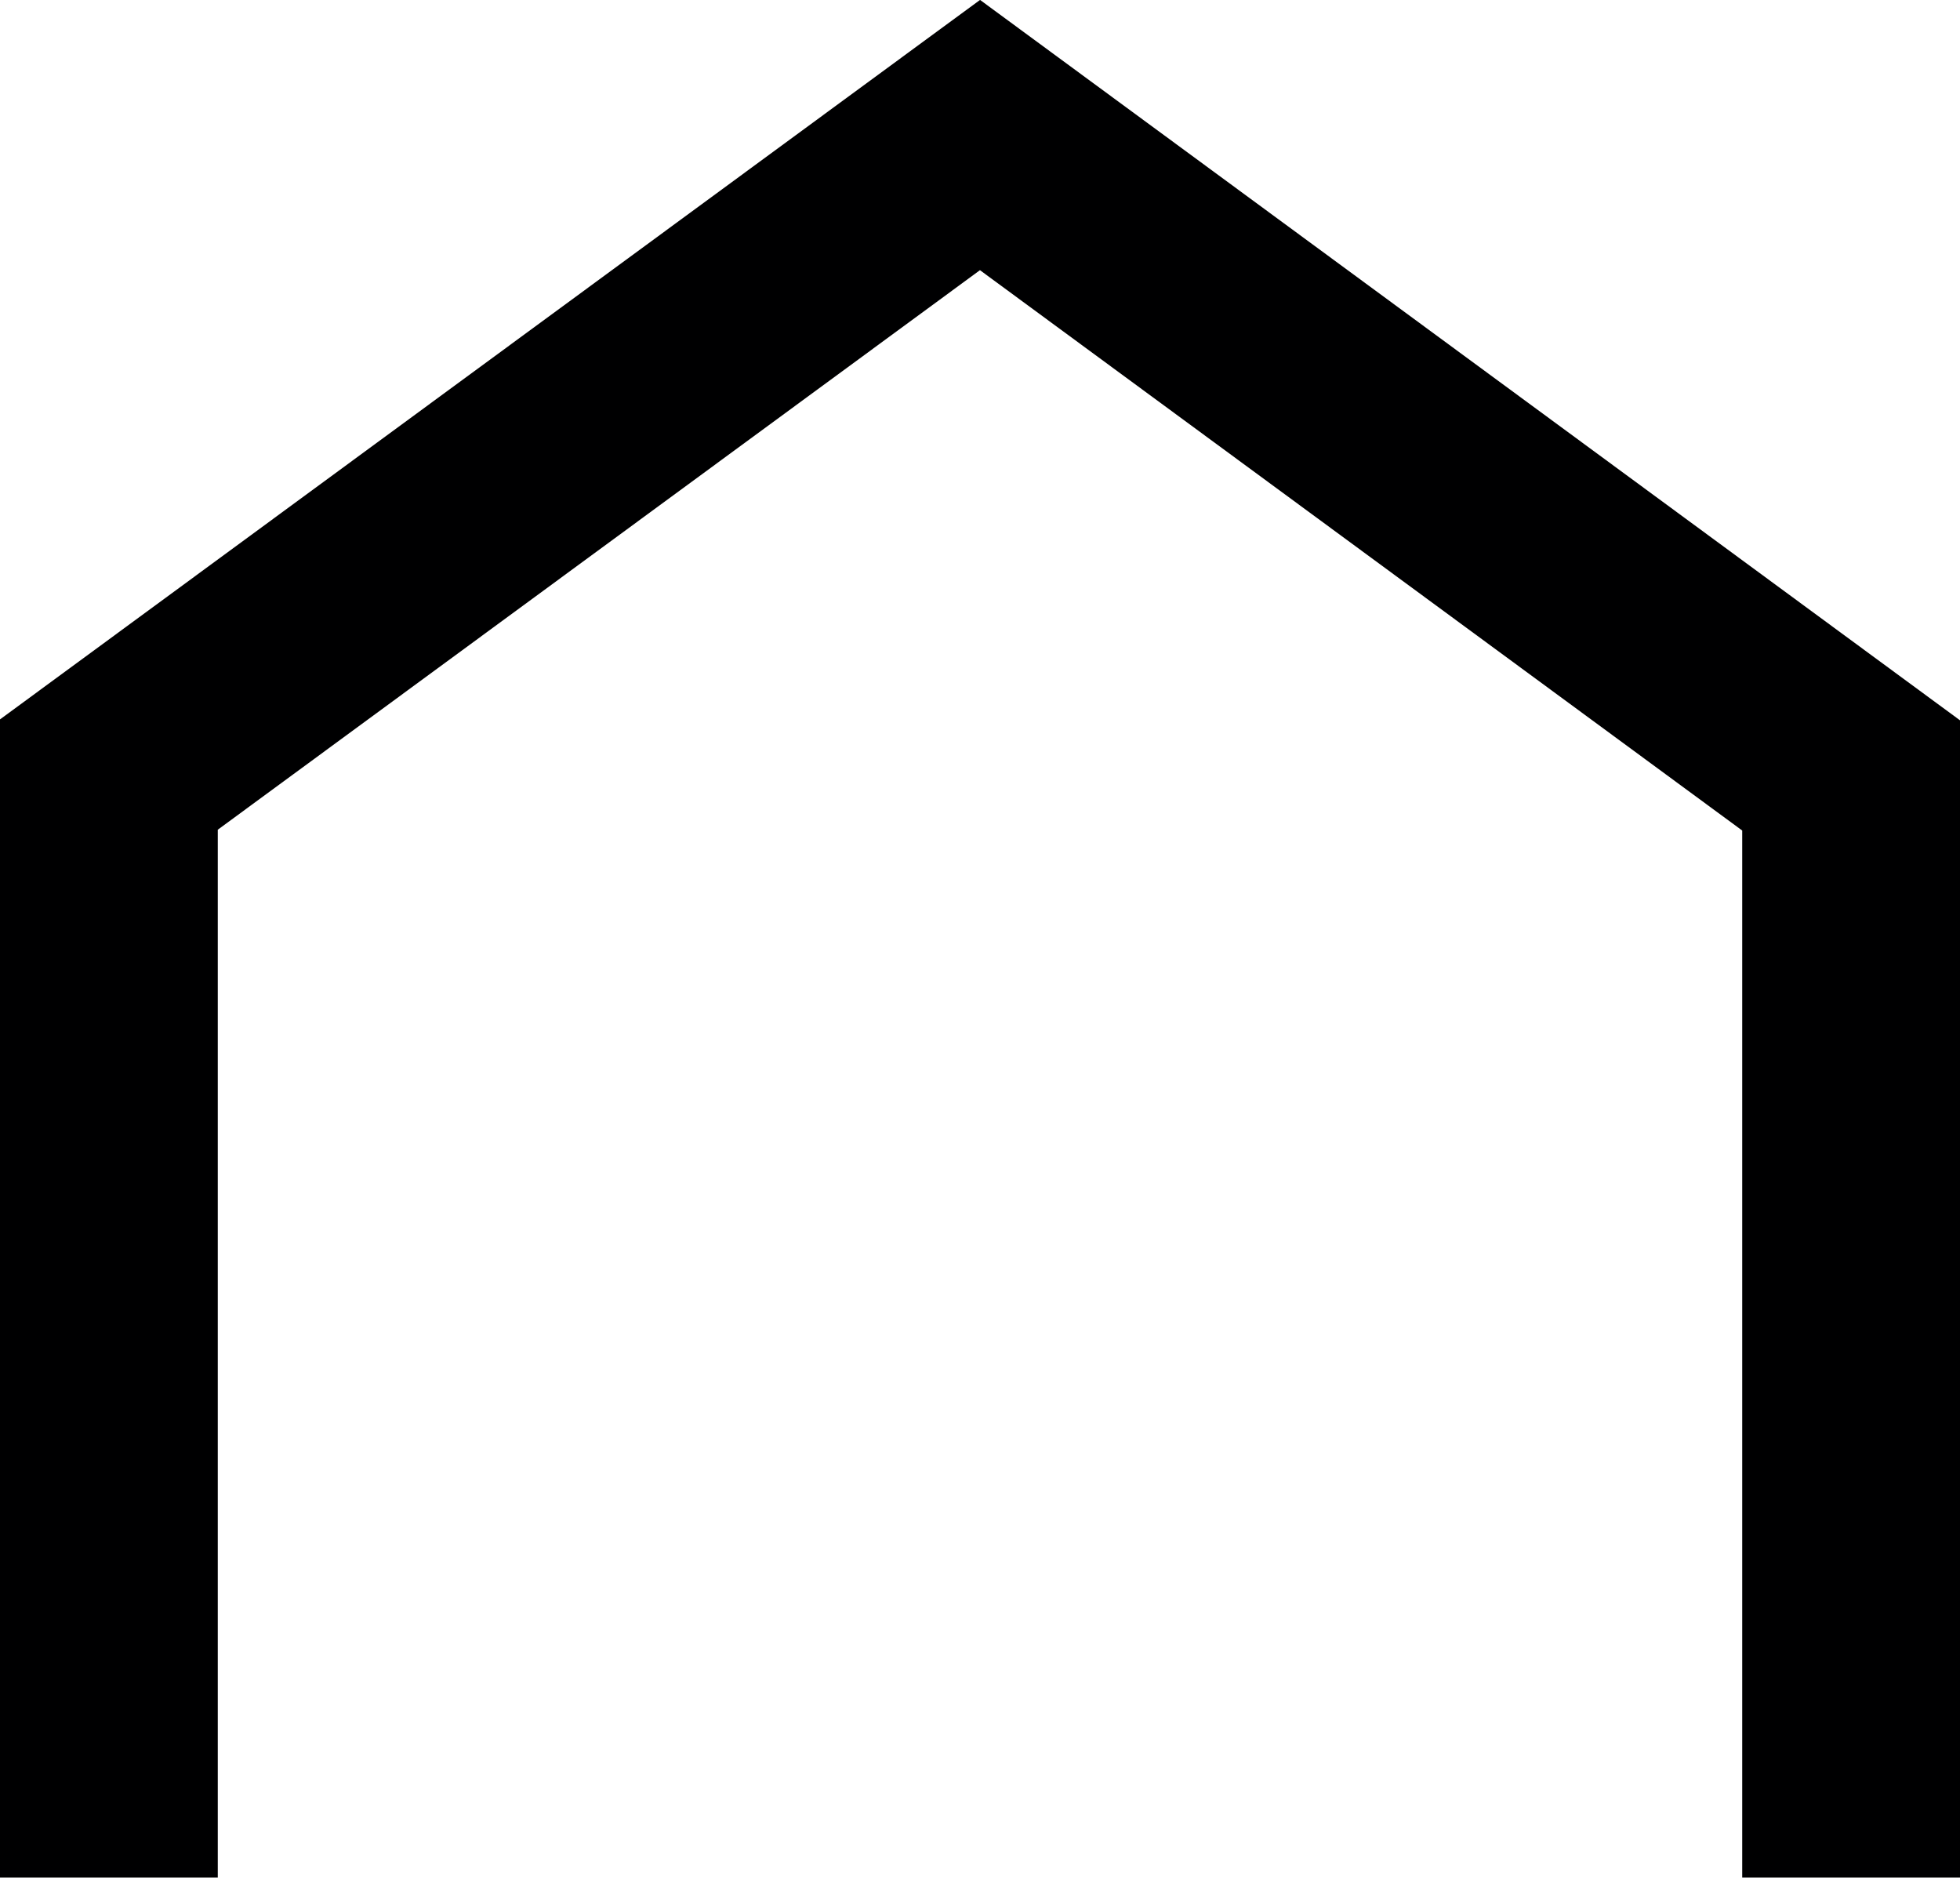
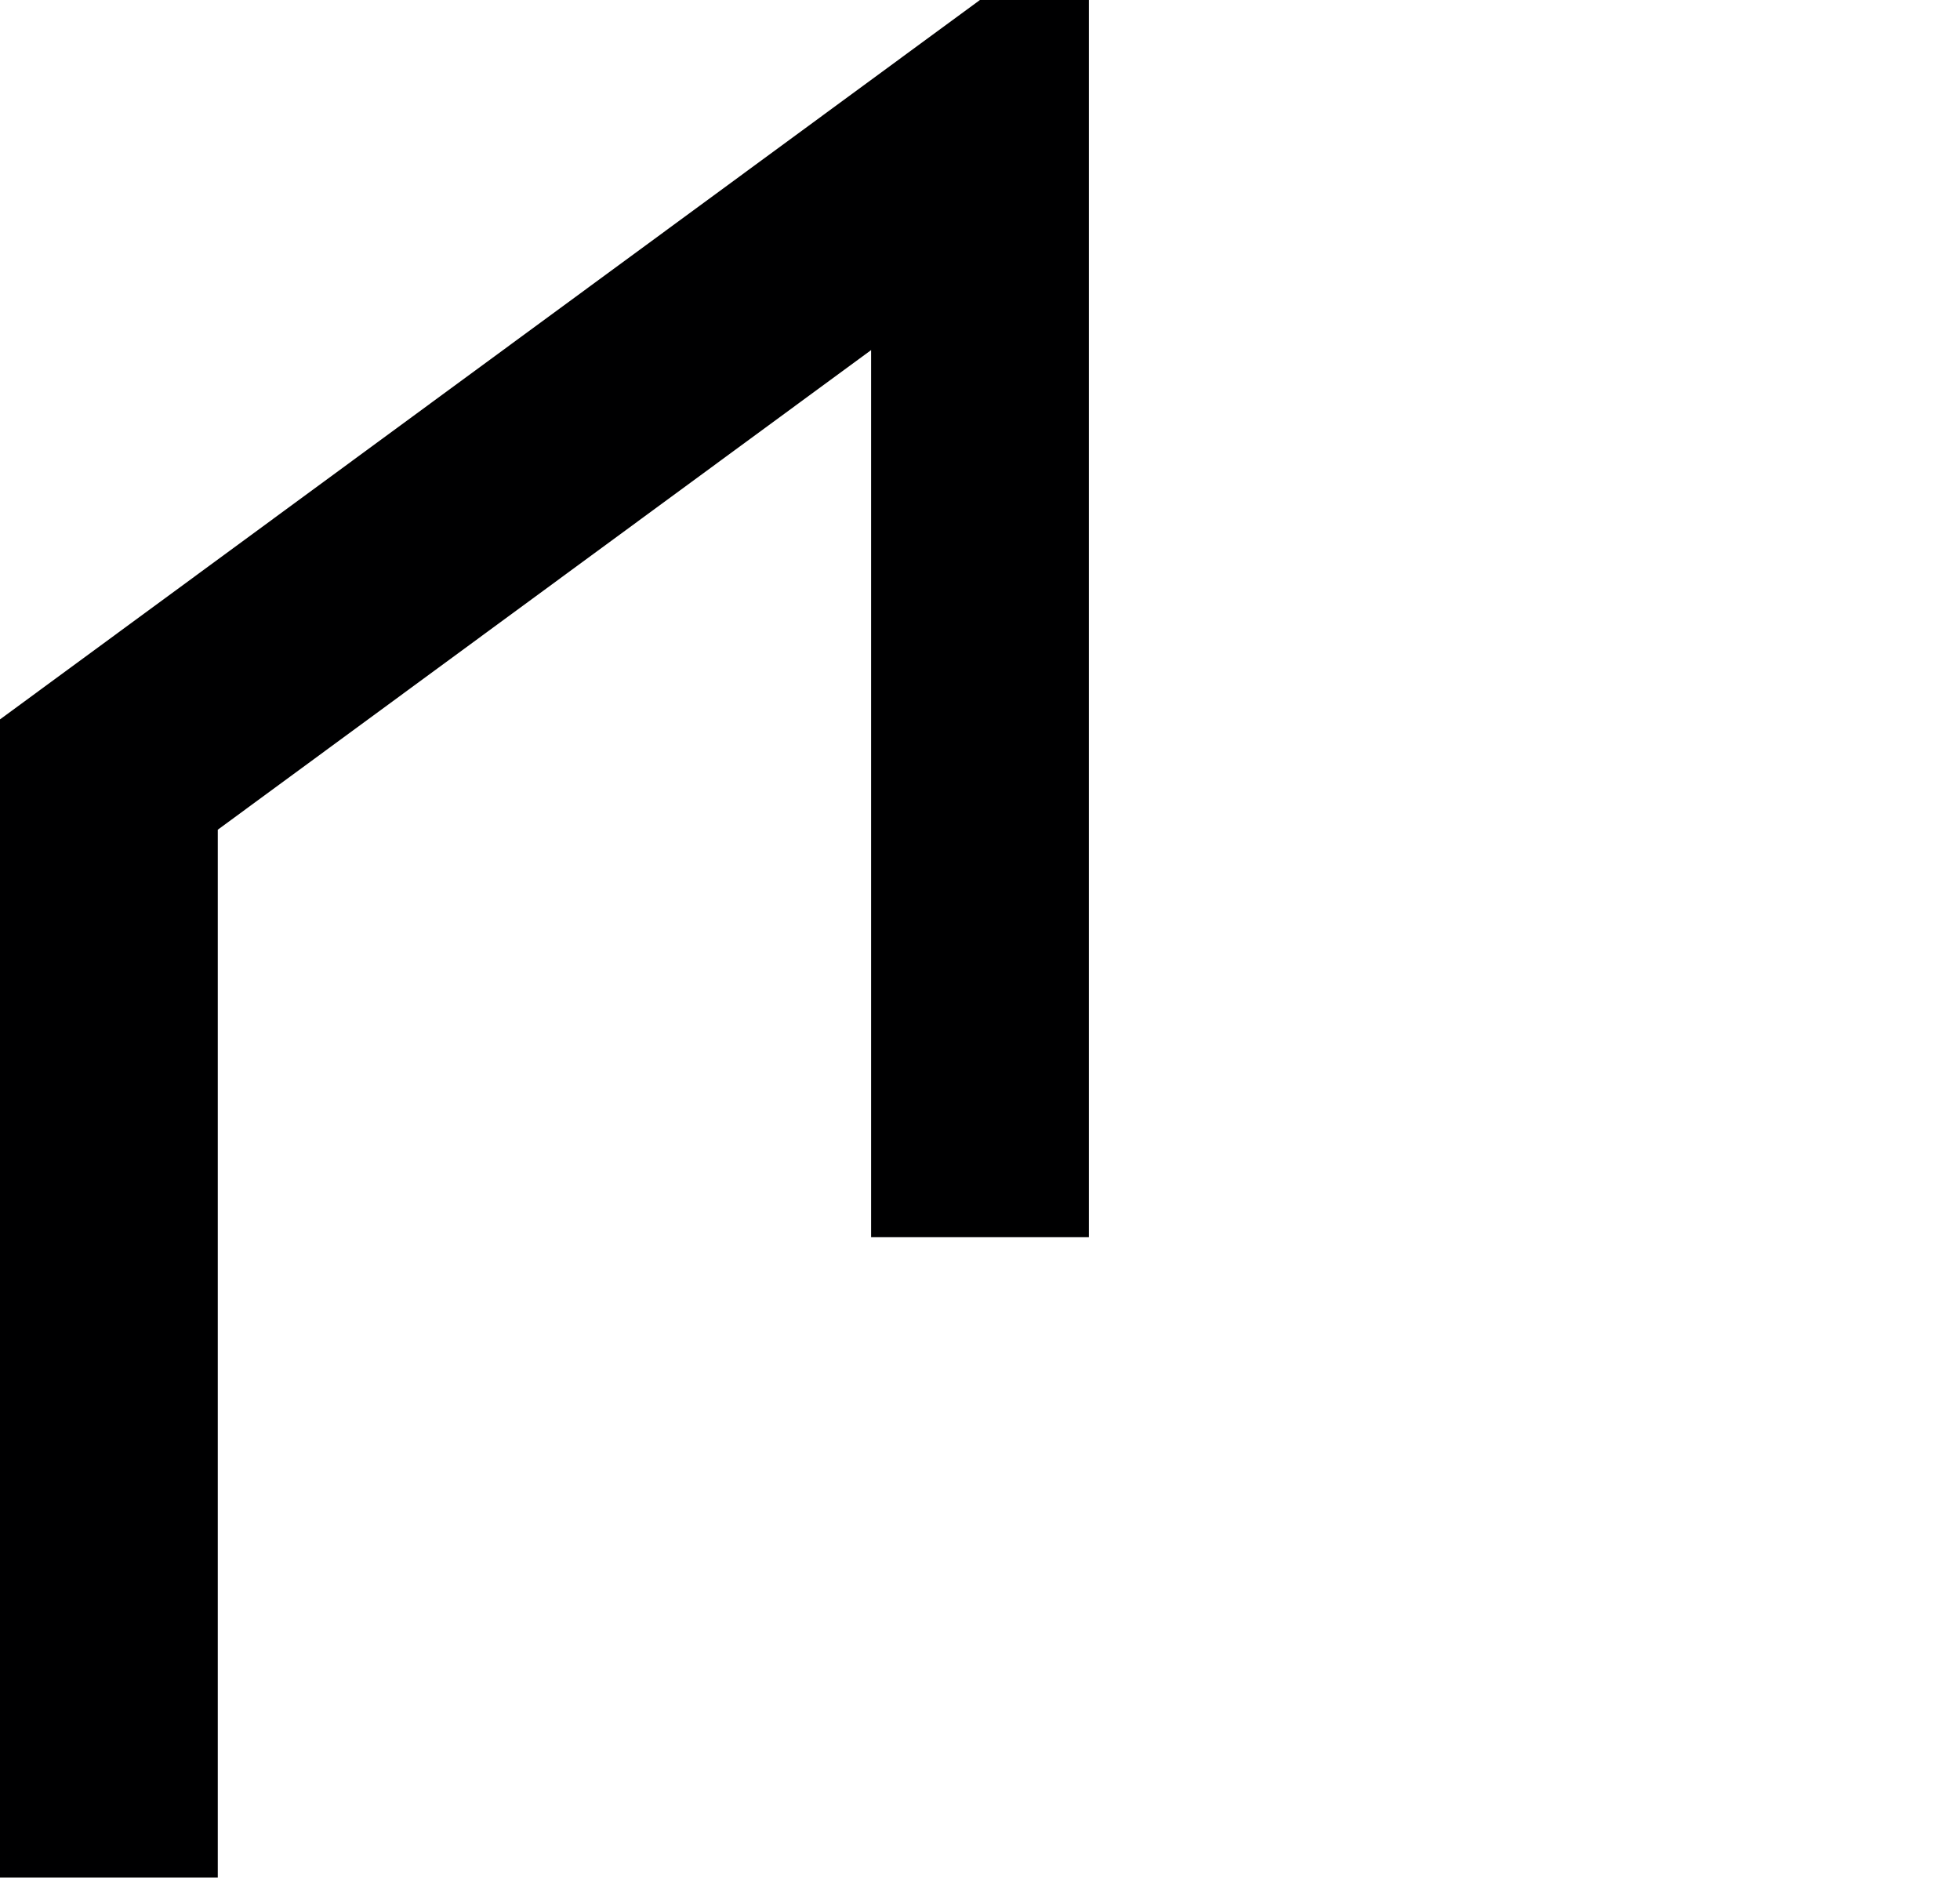
<svg xmlns="http://www.w3.org/2000/svg" width="18" height="17.241" viewBox="0 0 18 17.241">
-   <path id="Path_3" data-name="Path 3" d="M.5,16.654V6.526L8.5.654l8,5.88v10.12" transform="translate(0.5 0.586)" fill="none" stroke="#000001" stroke-miterlimit="10" stroke-width="2" />
+   <path id="Path_3" data-name="Path 3" d="M.5,16.654V6.526L8.5.654v10.12" transform="translate(0.5 0.586)" fill="none" stroke="#000001" stroke-miterlimit="10" stroke-width="2" />
</svg>